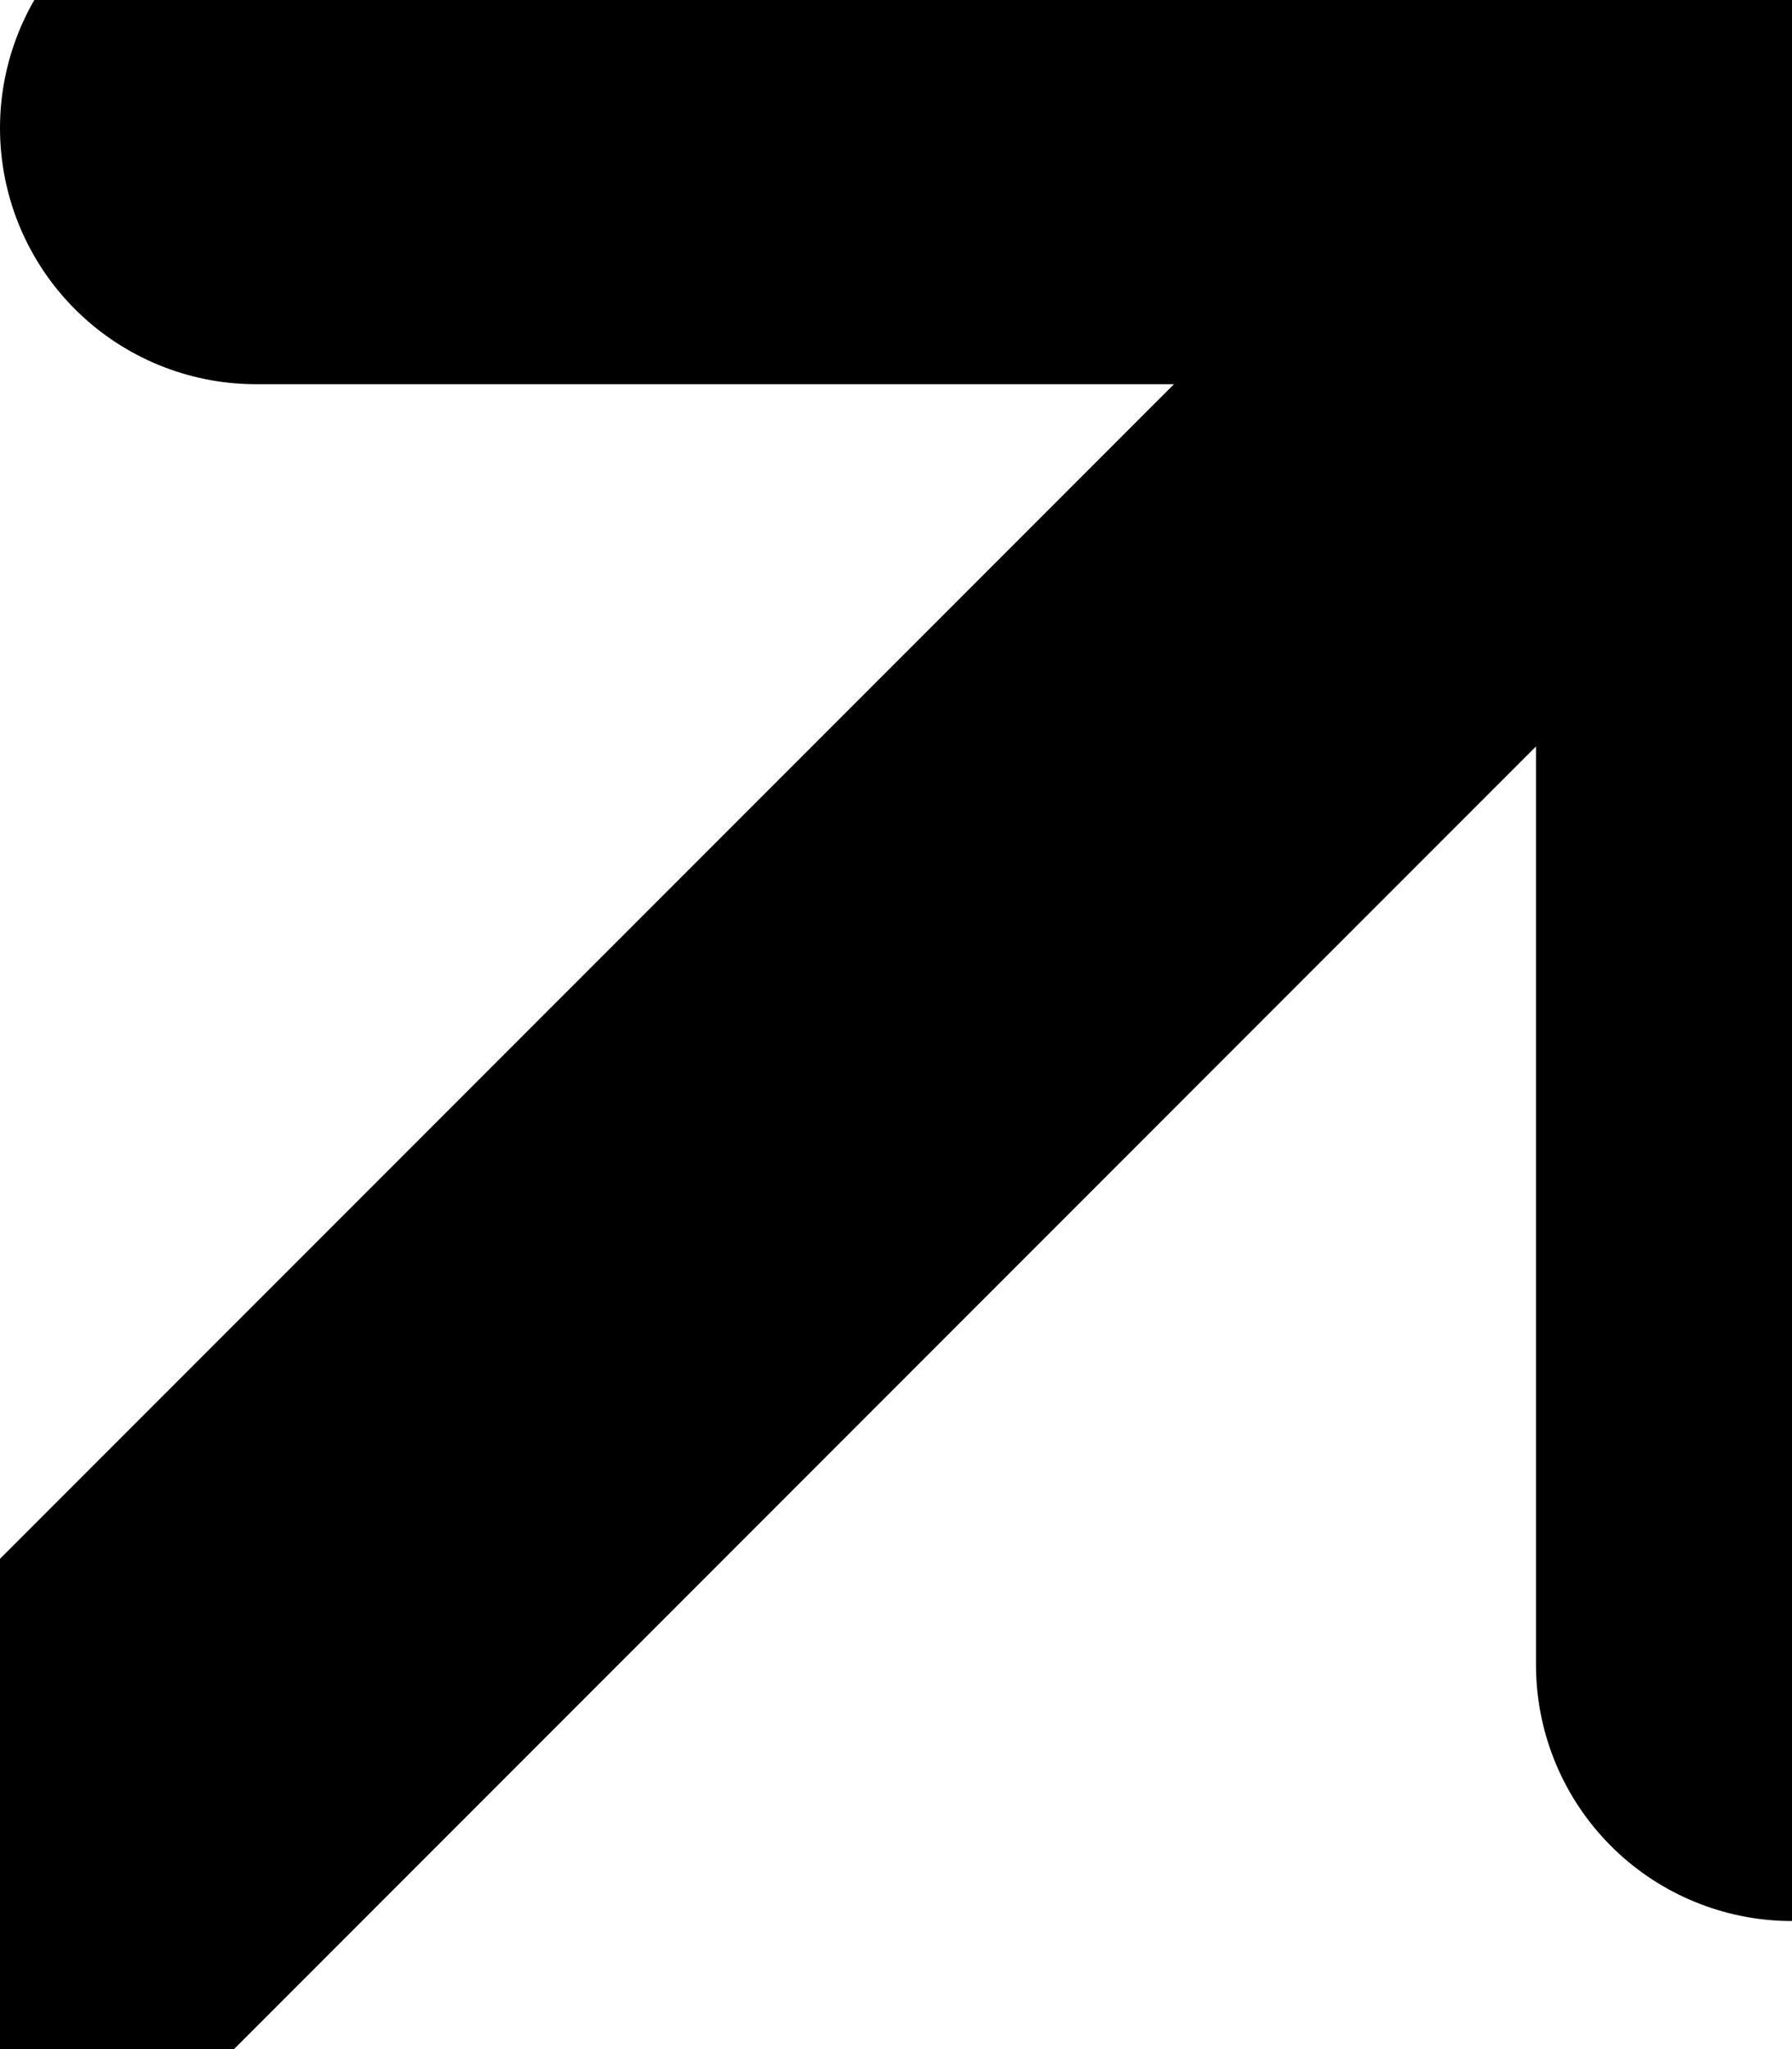
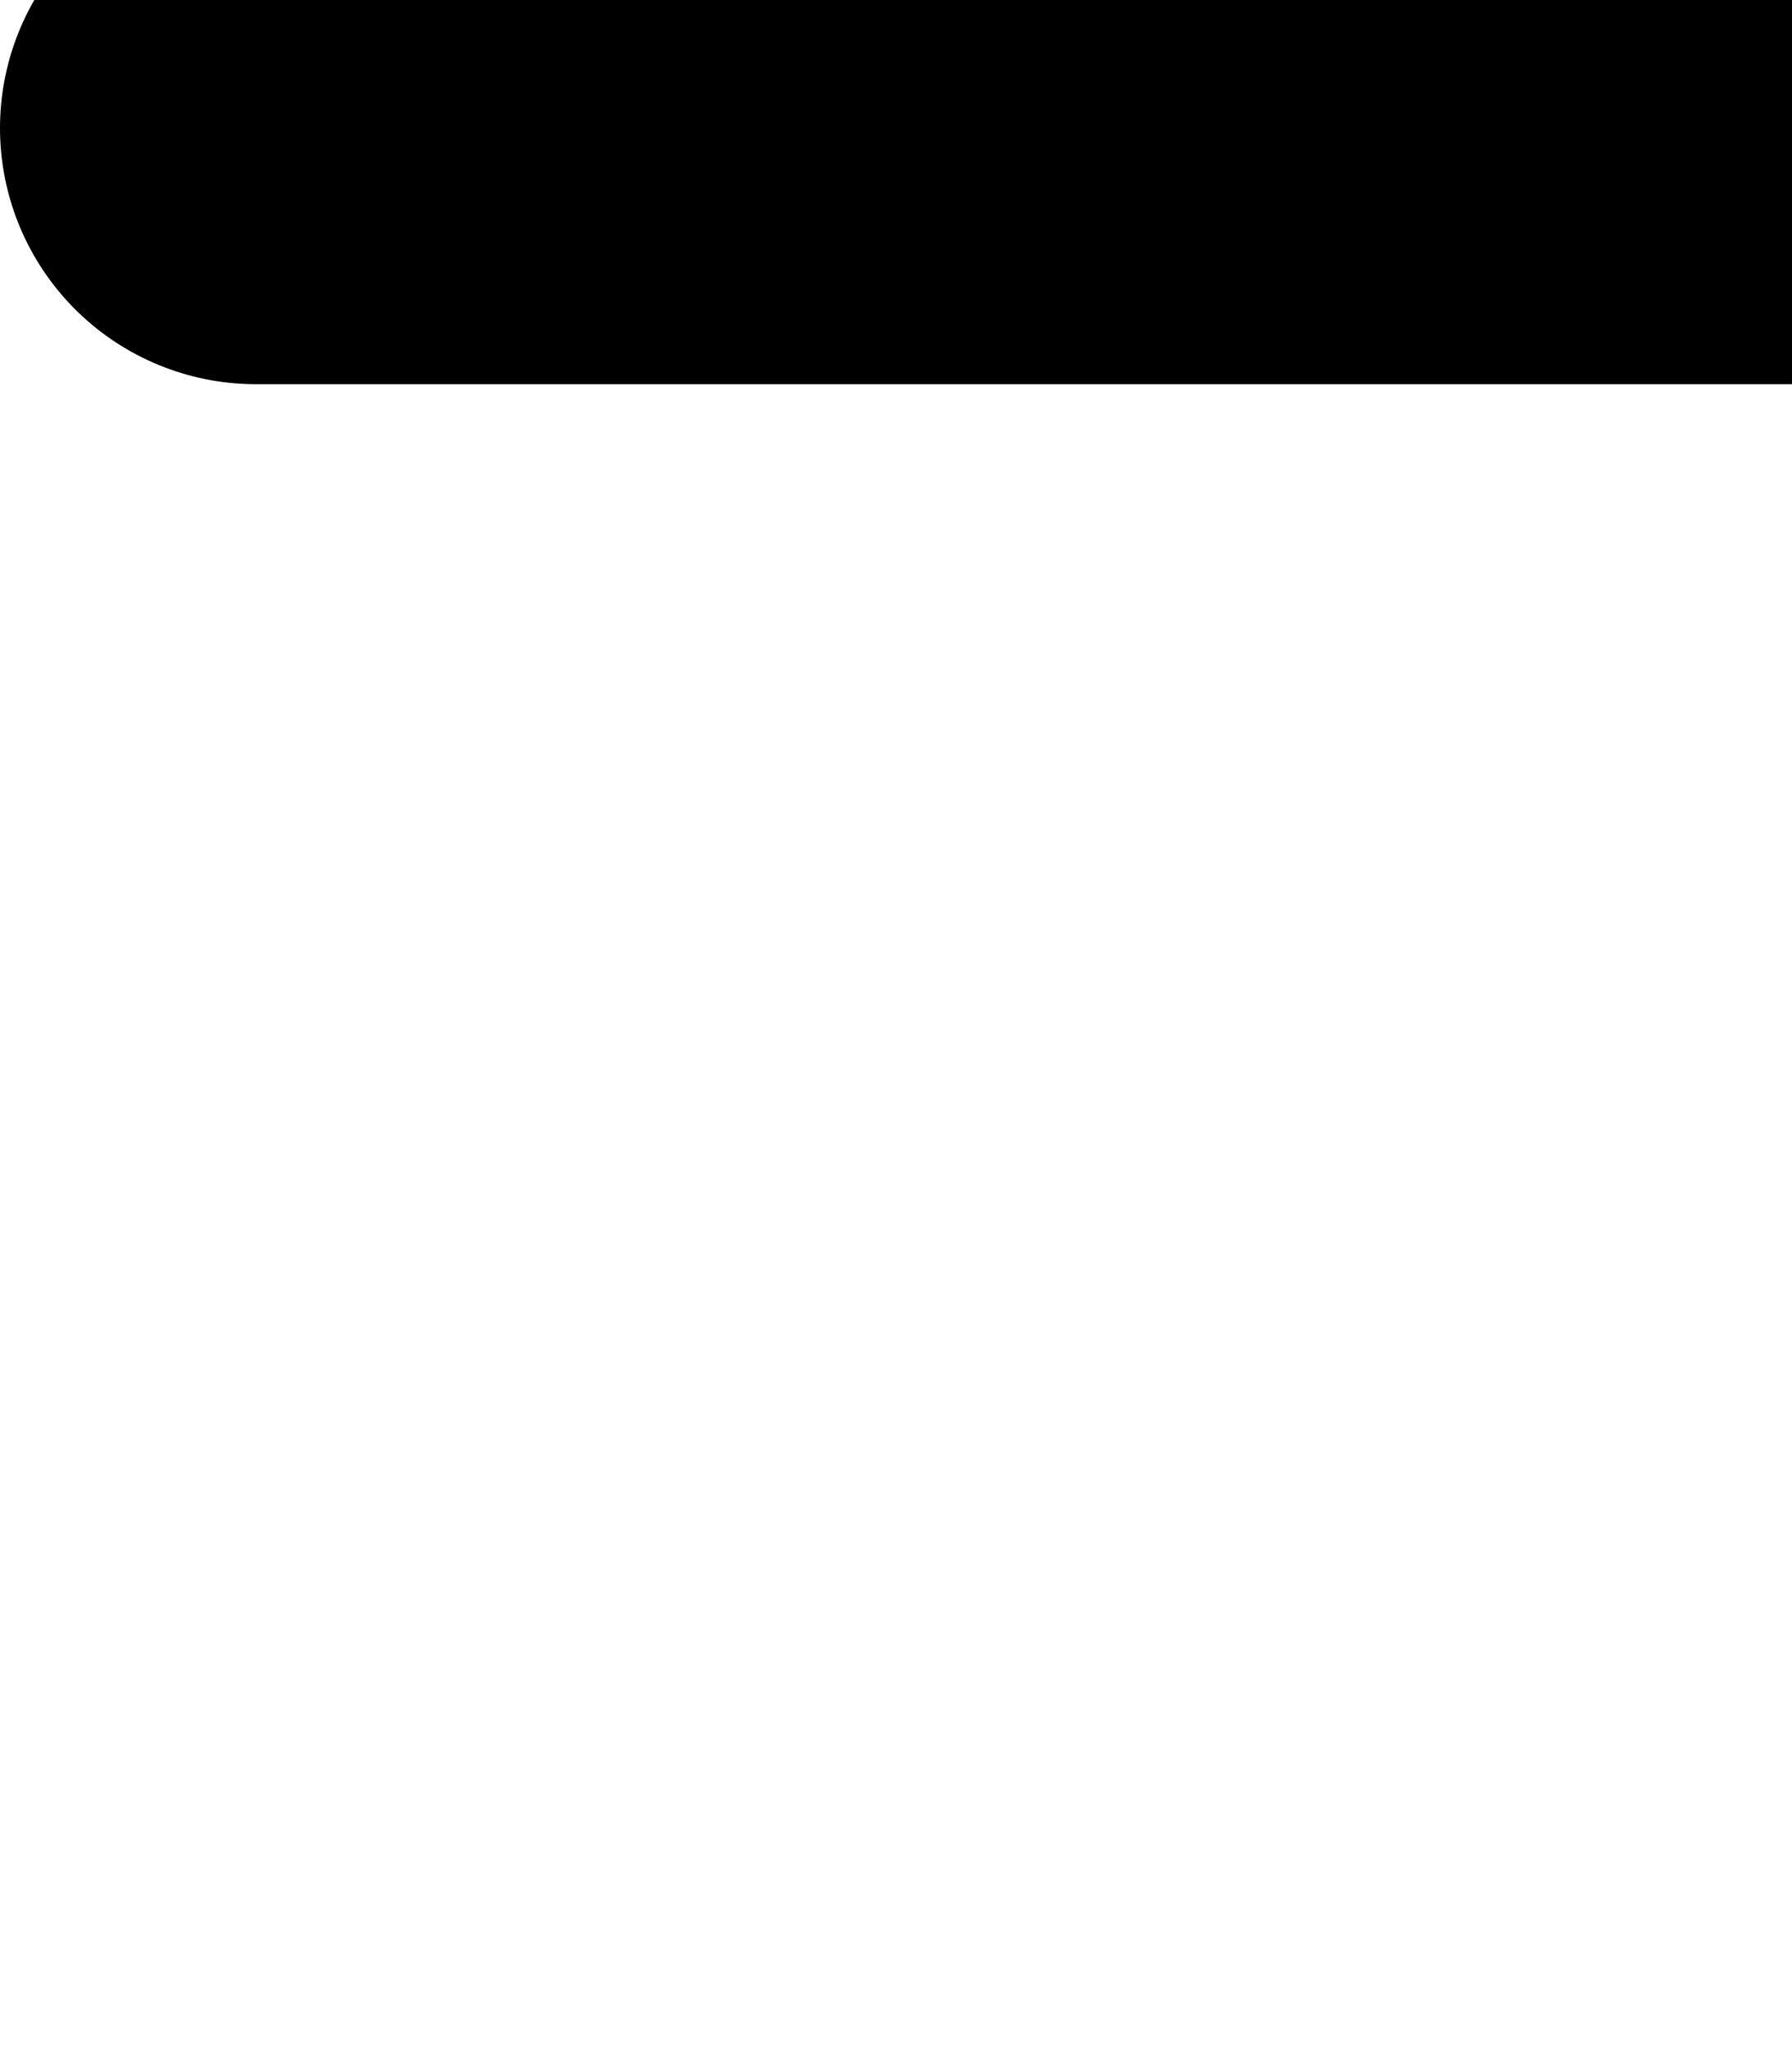
<svg xmlns="http://www.w3.org/2000/svg" width="7" height="8" viewBox="0 0 7 8" fill="none">
-   <path d="M1 0.5L7 0.5V6.5" stroke="#2C3033" style="stroke:#2C3033;stroke:color(display-p3 0.172 0.188 0.2);stroke-opacity:1;" stroke-width="2" stroke-linecap="round" stroke-linejoin="round" />
-   <path d="M0 7.5L7 0.5" stroke="#2C3033" style="stroke:#2C3033;stroke:color(display-p3 0.172 0.188 0.2);stroke-opacity:1;" stroke-width="2" stroke-linecap="round" stroke-linejoin="round" />
+   <path d="M1 0.5L7 0.5" stroke="#2C3033" style="stroke:#2C3033;stroke:color(display-p3 0.172 0.188 0.2);stroke-opacity:1;" stroke-width="2" stroke-linecap="round" stroke-linejoin="round" />
</svg>